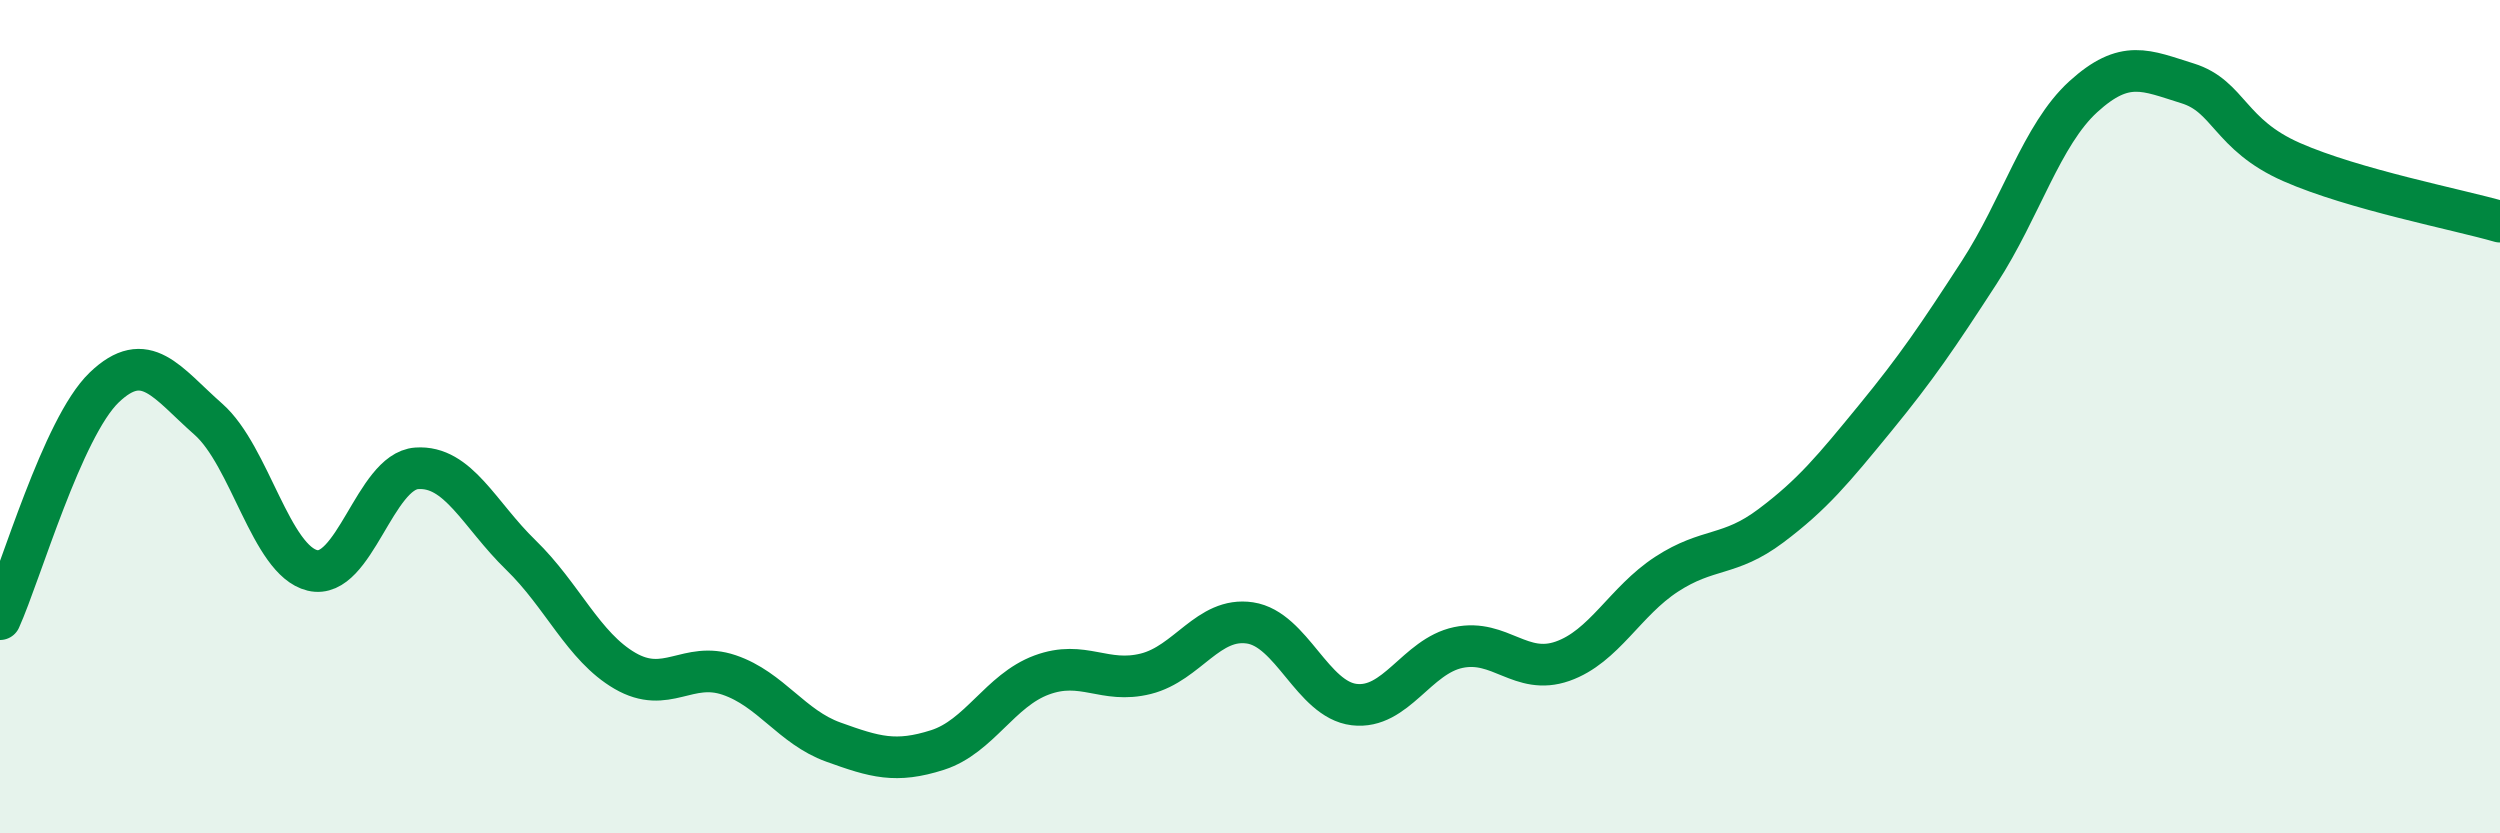
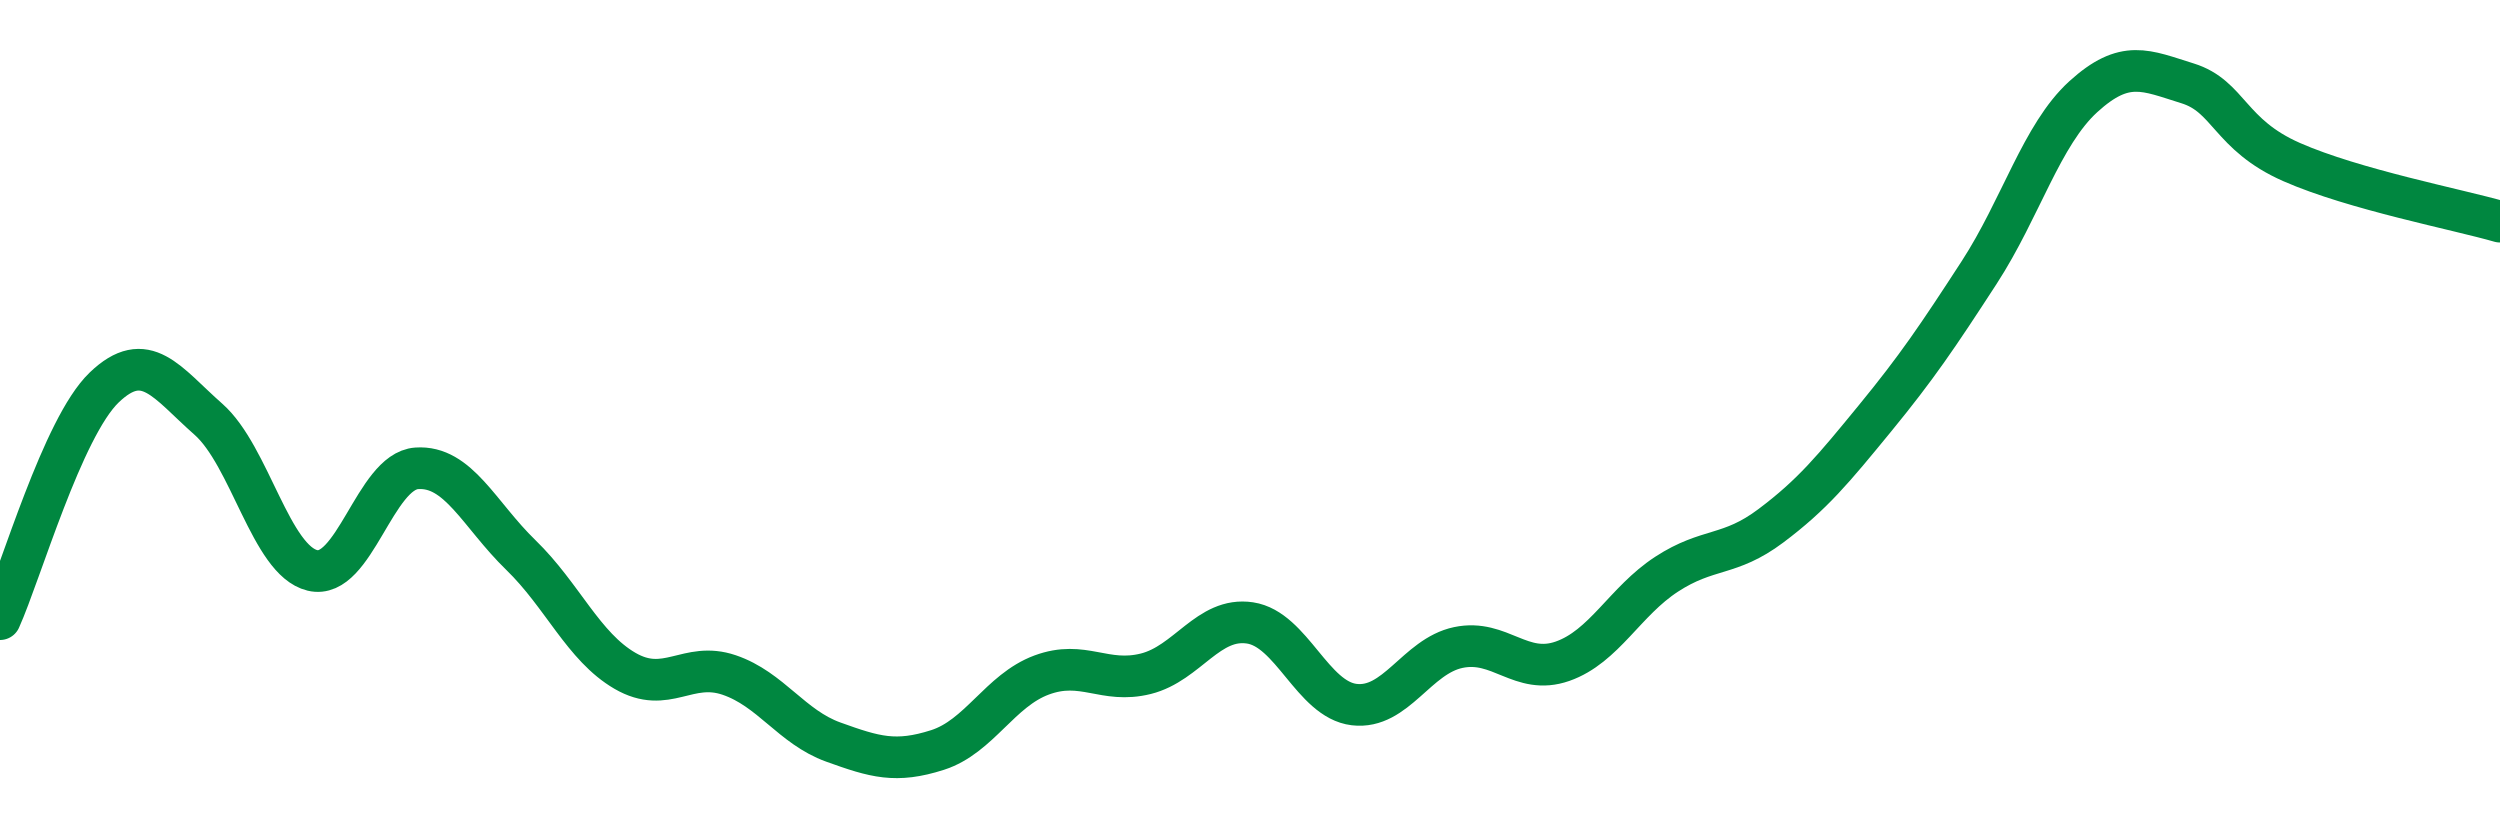
<svg xmlns="http://www.w3.org/2000/svg" width="60" height="20" viewBox="0 0 60 20">
-   <path d="M 0,14.86 C 0.5,13.75 1.5,10.26 2.5,9.3 C 3.5,8.34 4,9.18 5,10.06 C 6,10.94 6.5,13.45 7.5,13.69 C 8.5,13.93 9,11.31 10,11.24 C 11,11.17 11.5,12.35 12.5,13.32 C 13.5,14.29 14,15.52 15,16.1 C 16,16.68 16.5,15.86 17.5,16.2 C 18.5,16.54 19,17.45 20,17.81 C 21,18.17 21.5,18.32 22.5,18 C 23.5,17.68 24,16.57 25,16.2 C 26,15.83 26.5,16.42 27.5,16.17 C 28.5,15.92 29,14.8 30,14.95 C 31,15.1 31.5,16.79 32.5,16.91 C 33.5,17.03 34,15.75 35,15.54 C 36,15.33 36.5,16.22 37.5,15.87 C 38.5,15.52 39,14.43 40,13.78 C 41,13.13 41.5,13.37 42.5,12.62 C 43.5,11.87 44,11.26 45,10.04 C 46,8.82 46.5,8.08 47.5,6.54 C 48.5,5 49,3.23 50,2.32 C 51,1.41 51.5,1.69 52.5,2 C 53.5,2.31 53.5,3.23 55,3.89 C 56.5,4.55 59,5.03 60,5.32L60 20L0 20Z" fill="#008740" opacity="0.1" stroke-linecap="round" stroke-linejoin="round" />
  <path d="M 0,14.86 C 0.5,13.75 1.5,10.26 2.5,9.3 C 3.5,8.34 4,9.18 5,10.06 C 6,10.94 6.5,13.45 7.5,13.69 C 8.5,13.93 9,11.31 10,11.24 C 11,11.17 11.5,12.35 12.5,13.32 C 13.5,14.29 14,15.52 15,16.1 C 16,16.68 16.5,15.86 17.5,16.2 C 18.5,16.54 19,17.45 20,17.81 C 21,18.17 21.5,18.32 22.5,18 C 23.5,17.68 24,16.57 25,16.2 C 26,15.83 26.5,16.42 27.5,16.17 C 28.5,15.92 29,14.8 30,14.95 C 31,15.1 31.5,16.79 32.5,16.91 C 33.5,17.03 34,15.75 35,15.54 C 36,15.33 36.5,16.22 37.5,15.87 C 38.5,15.52 39,14.43 40,13.78 C 41,13.13 41.5,13.37 42.5,12.62 C 43.5,11.87 44,11.26 45,10.04 C 46,8.82 46.5,8.08 47.5,6.54 C 48.5,5 49,3.23 50,2.32 C 51,1.41 51.5,1.69 52.5,2 C 53.5,2.31 53.5,3.23 55,3.89 C 56.5,4.55 59,5.03 60,5.32" stroke="#008740" stroke-width="1" fill="none" stroke-linecap="round" stroke-linejoin="round" />
</svg>